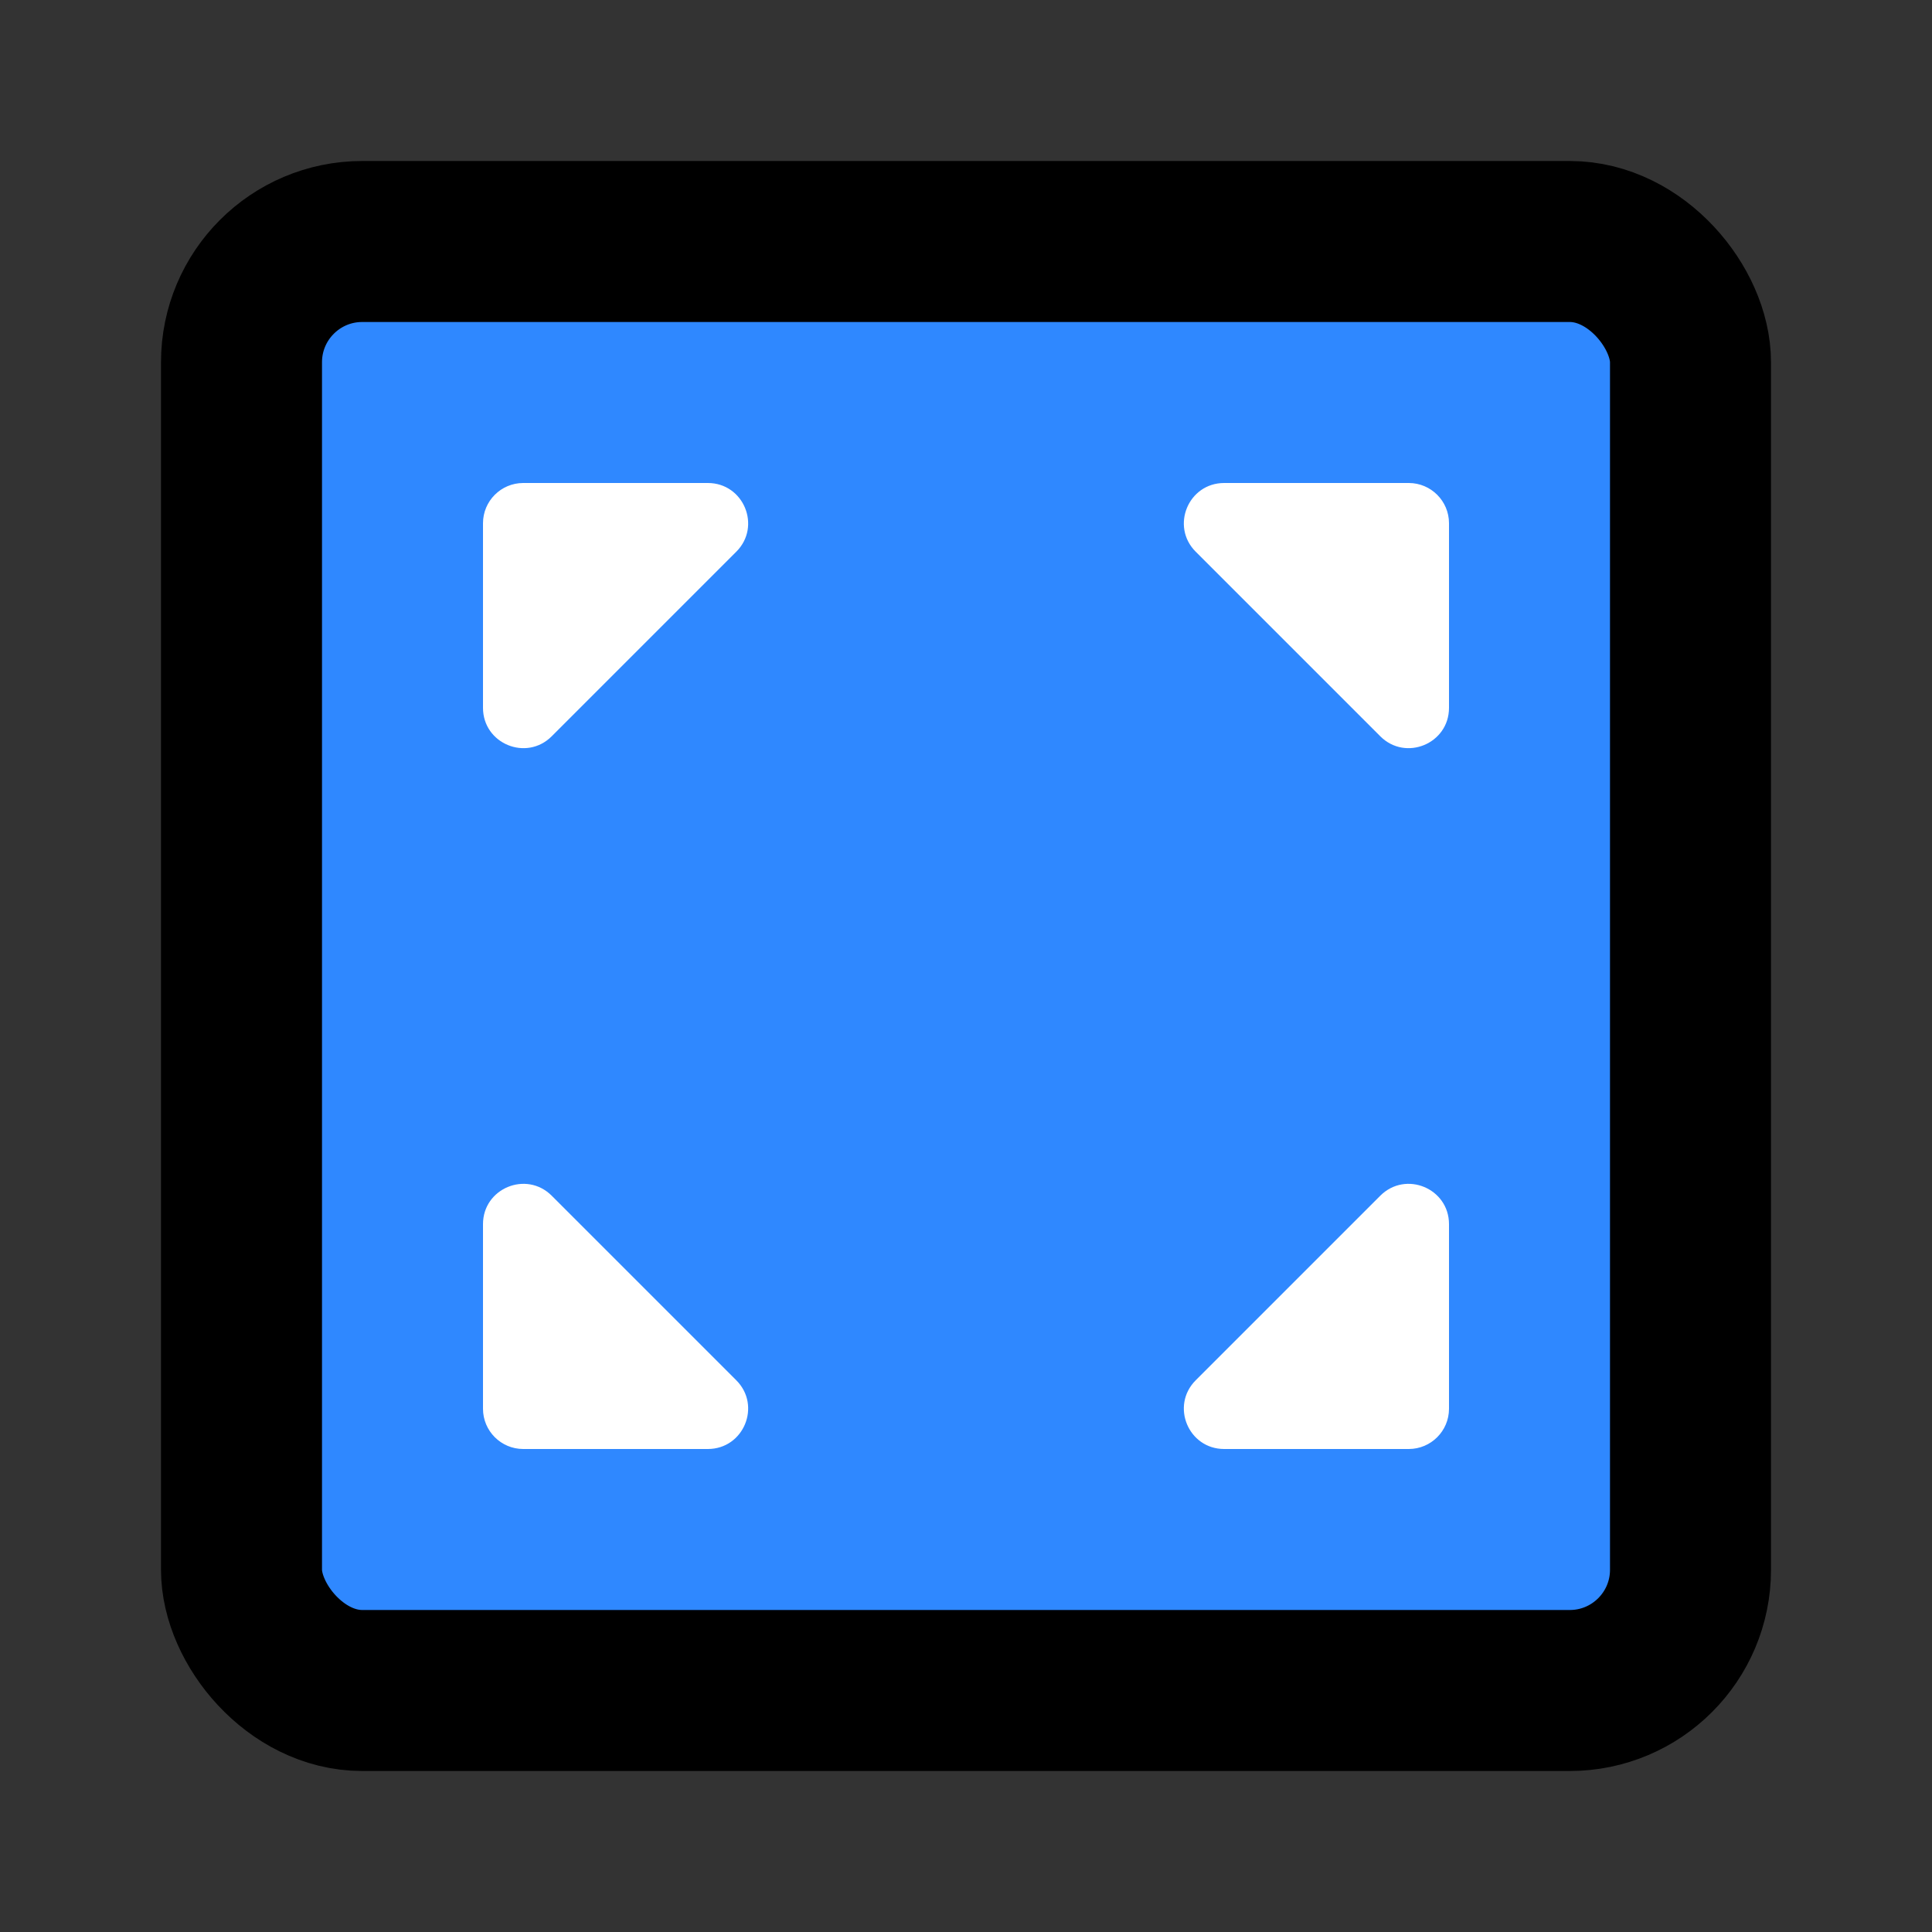
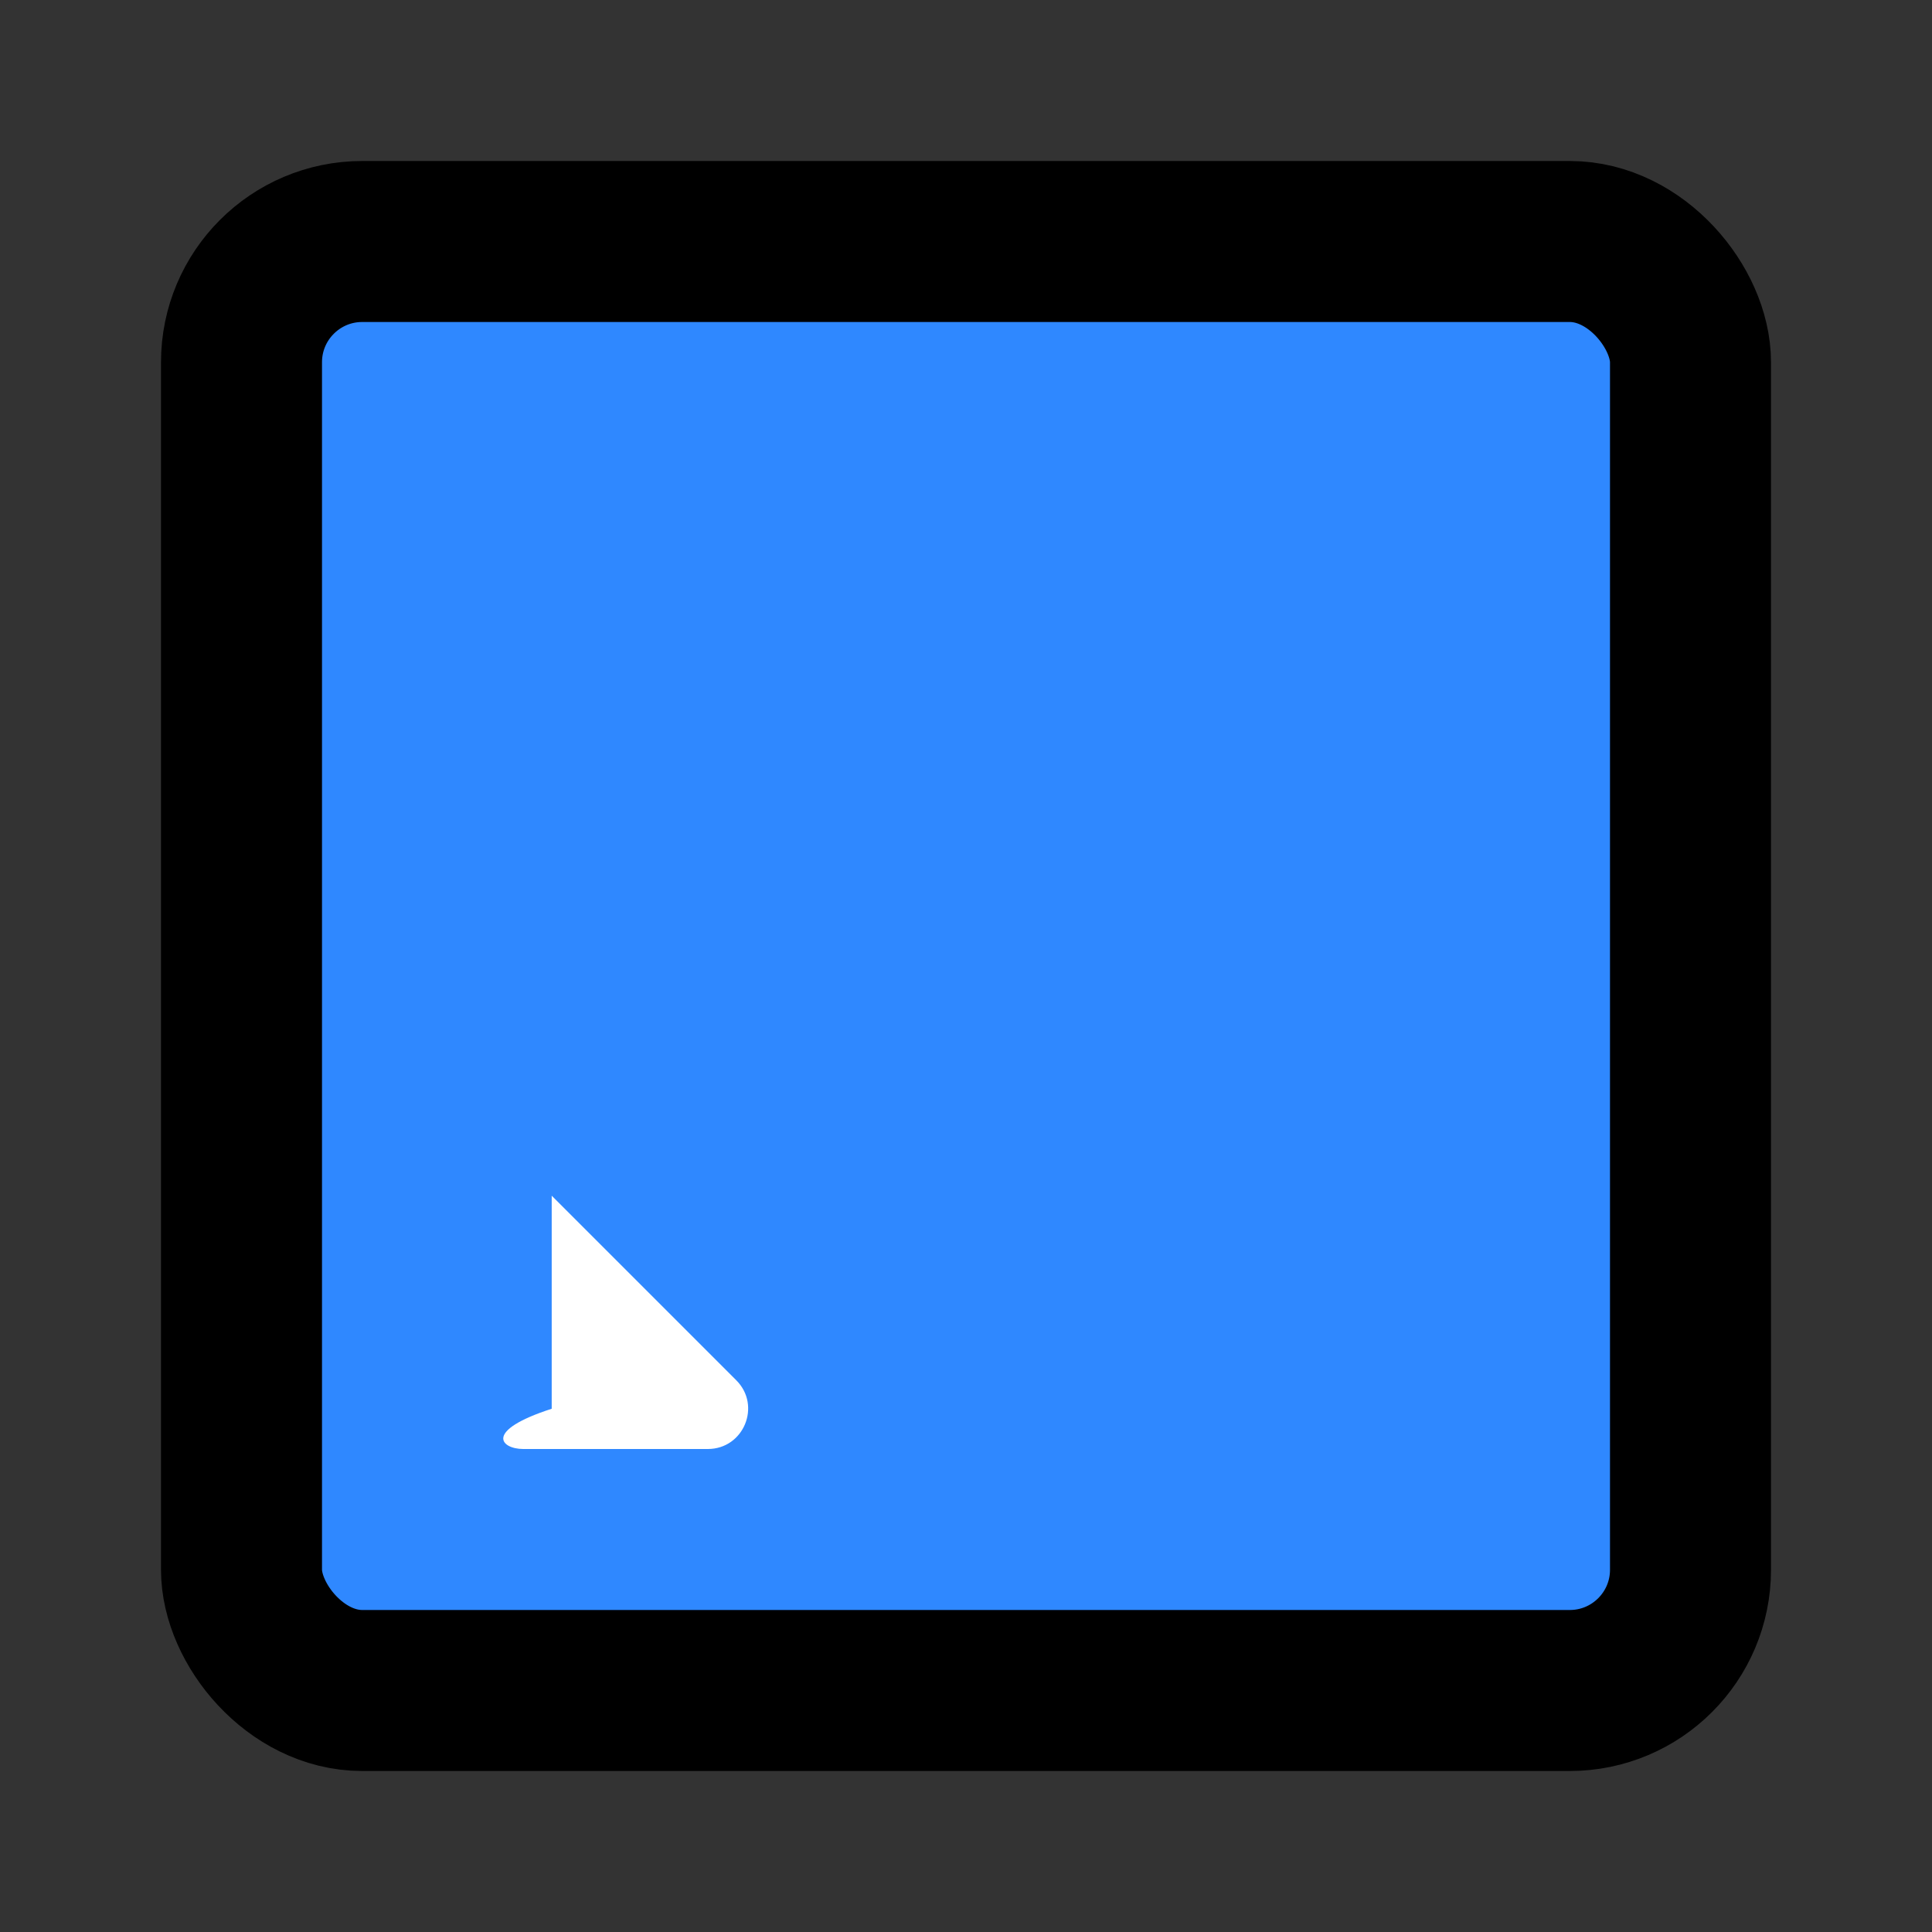
<svg xmlns="http://www.w3.org/2000/svg" width="48" height="48" viewBox="0 0 48 48" fill="none">
  <rect x="0" y="0" width="48" height="48" fill="#333333" stroke="none" />
  <rect x="6" y="6" width="36" height="36" rx="3" fill="#2F88FF" stroke="black" stroke-width="4" />
-   <path d="M35 12H30.414C29.523 12 29.077 13.077 29.707 13.707L34.293 18.293C34.923 18.923 36 18.477 36 17.586V13C36 12.448 35.552 12 35 12Z" fill="white" />
-   <path d="M12 13V17.586C12 18.477 13.077 18.923 13.707 18.293L18.293 13.707C18.923 13.077 18.477 12 17.586 12H13C12.448 12 12 12.448 12 13Z" fill="white" />
-   <path d="M13 36H17.586C18.477 36 18.923 34.923 18.293 34.293L13.707 29.707C13.077 29.077 12 29.523 12 30.414V35C12 35.552 12.448 36 13 36Z" fill="white" />
-   <path d="M36 35V30.414C36 29.523 34.923 29.077 34.293 29.707L29.707 34.293C29.077 34.923 29.523 36 30.414 36H35C35.552 36 36 35.552 36 35Z" fill="white" />
+   <path d="M13 36H17.586C18.477 36 18.923 34.923 18.293 34.293L13.707 29.707V35C12 35.552 12.448 36 13 36Z" fill="white" />
</svg>